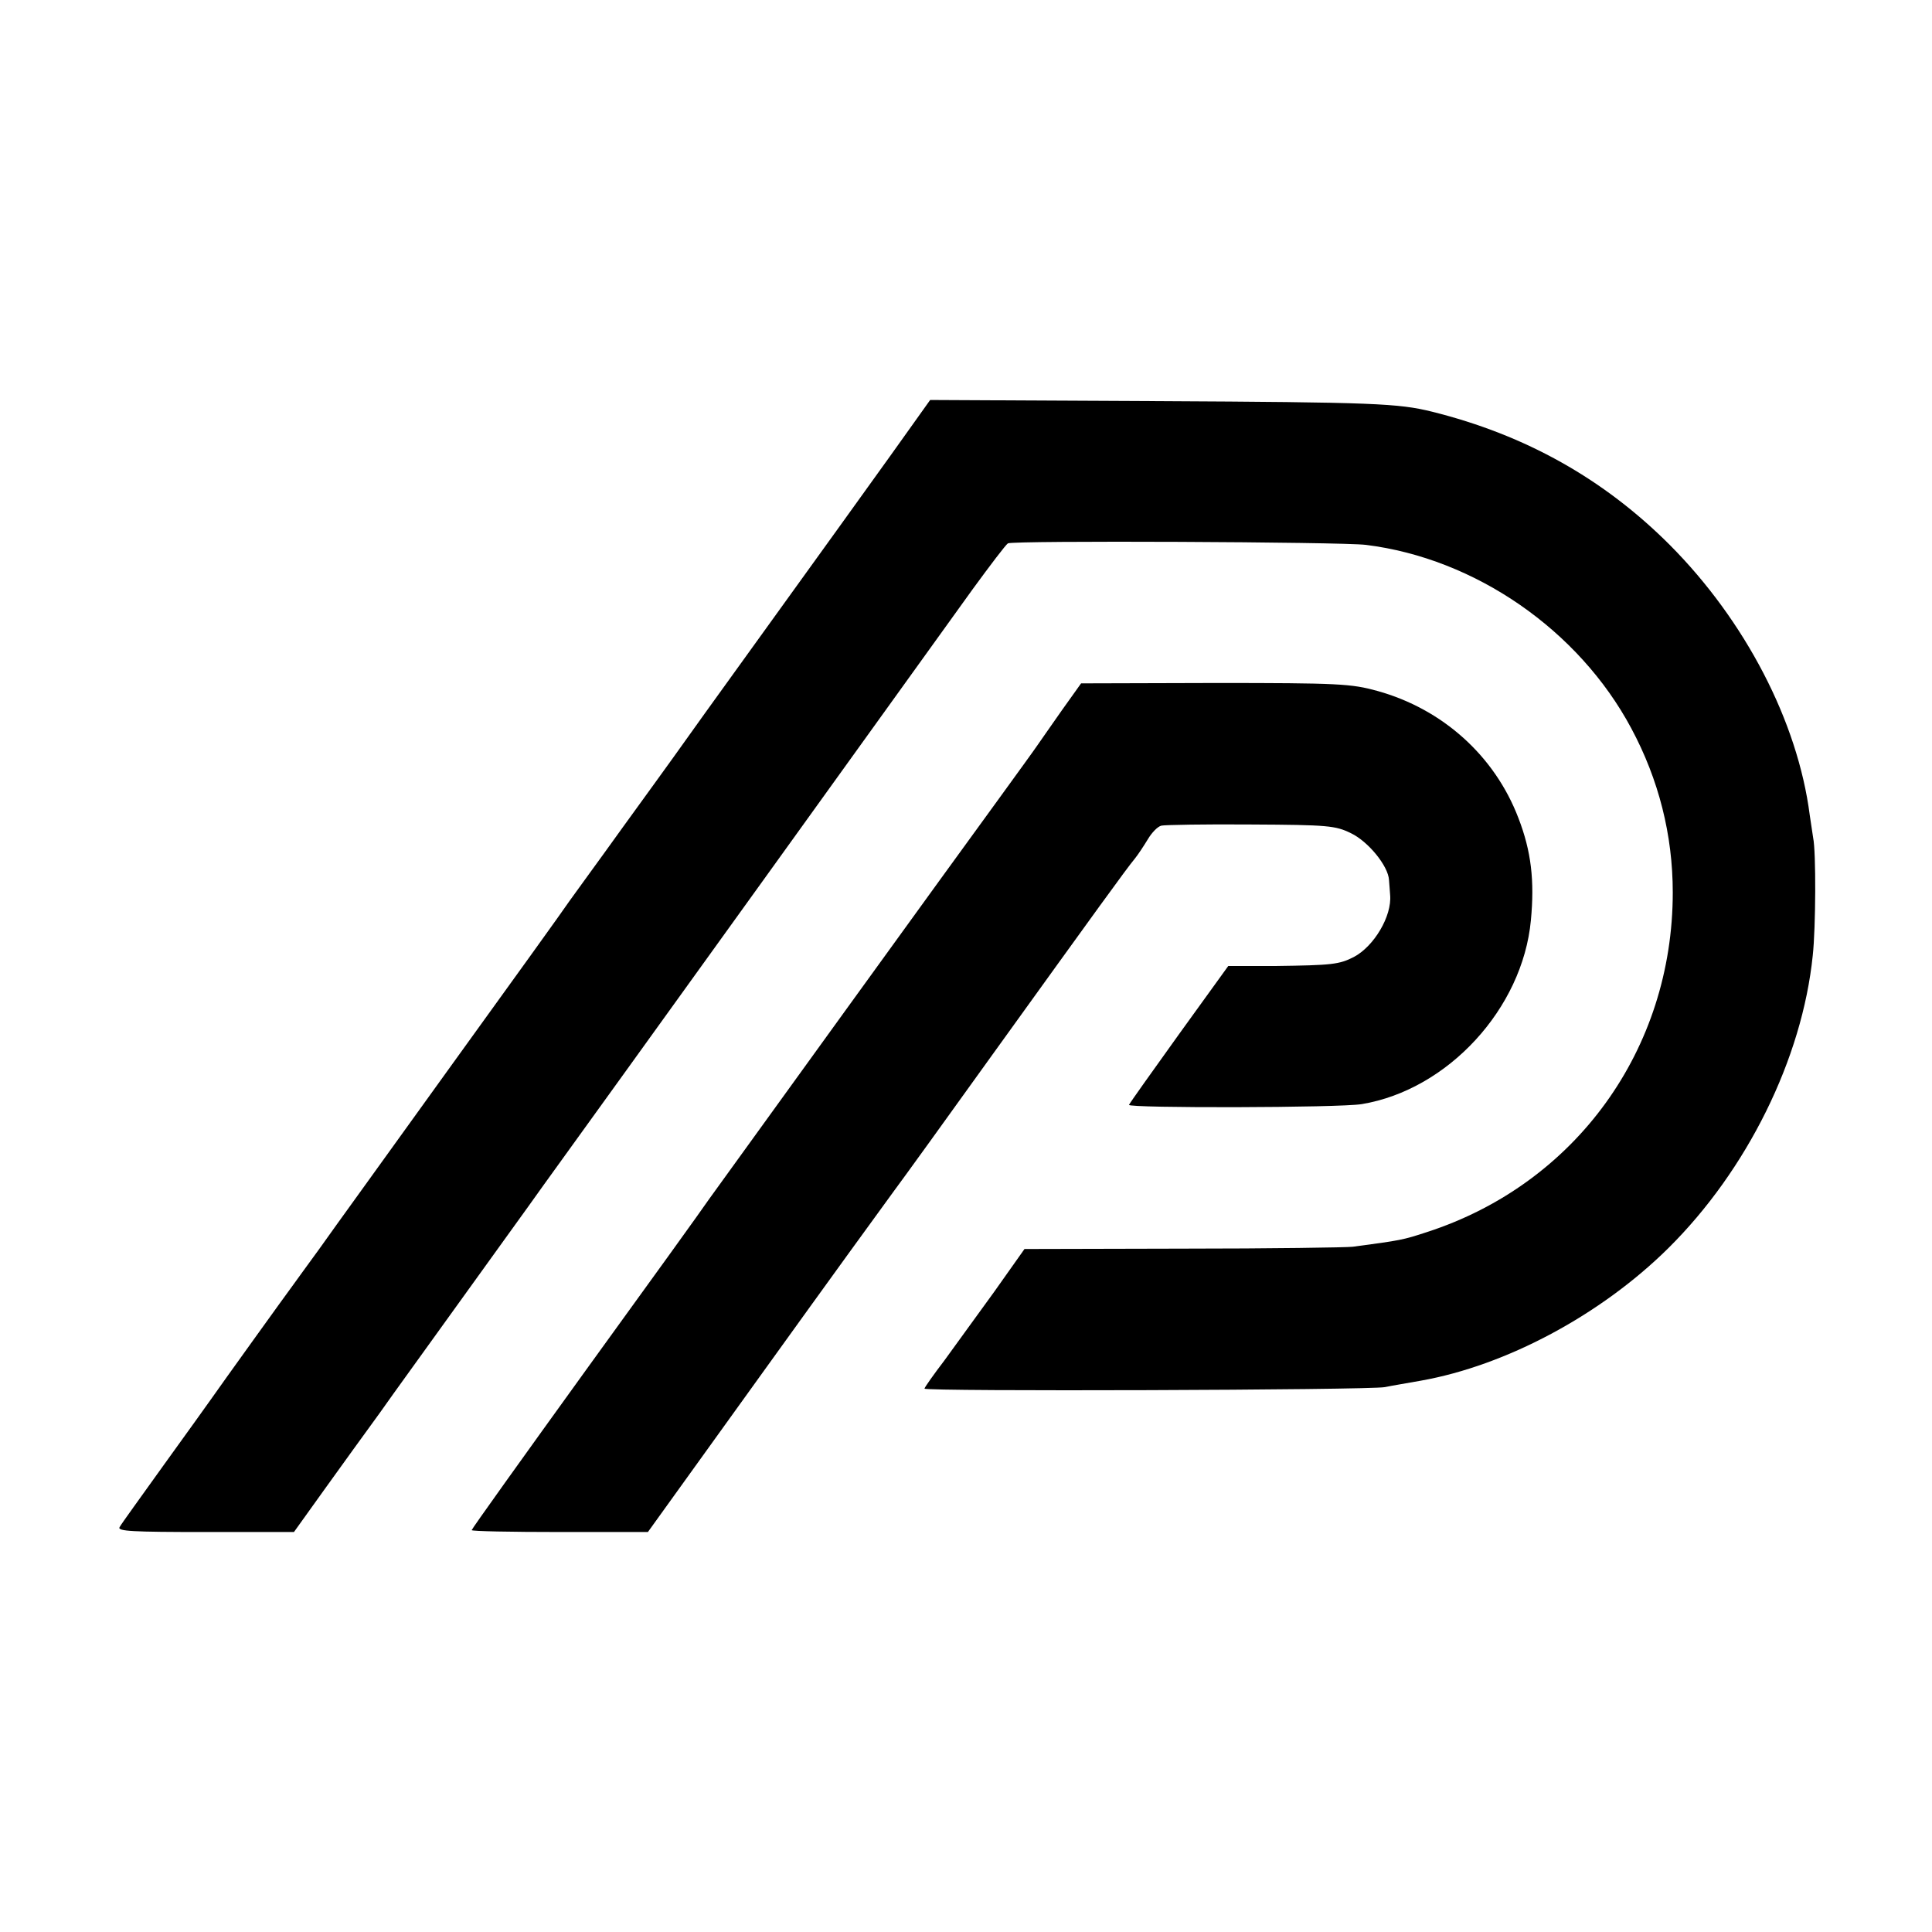
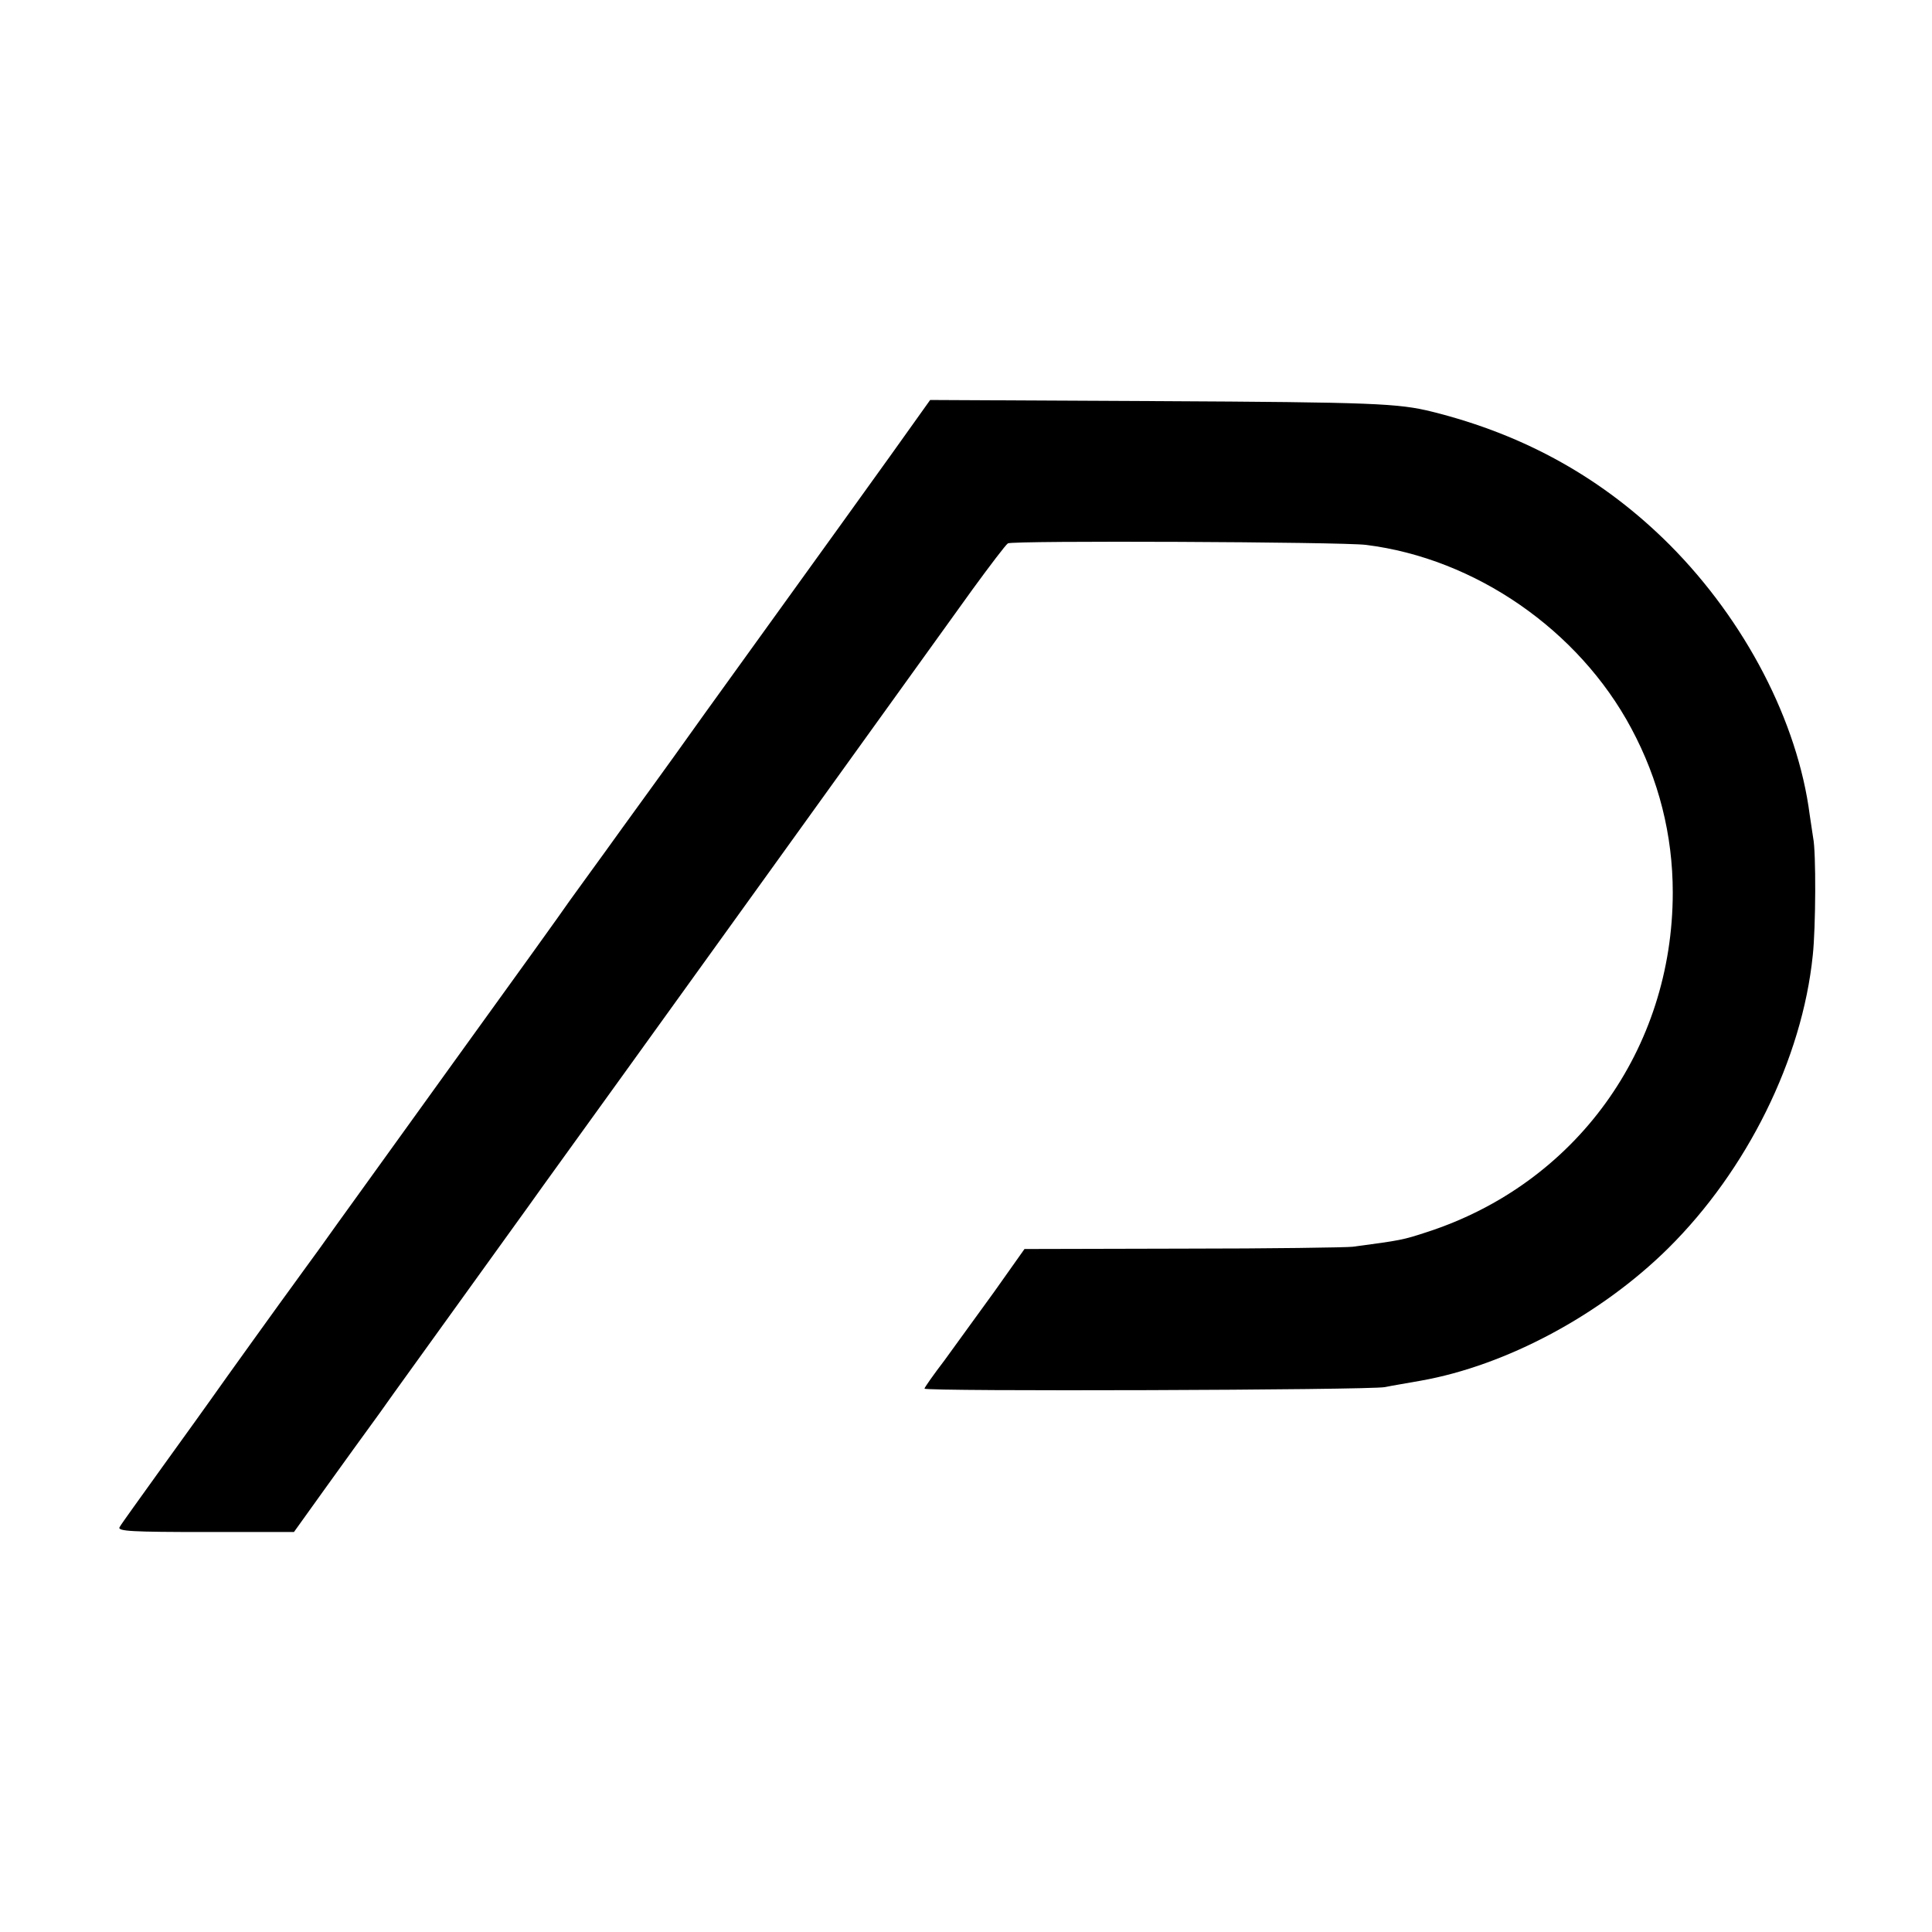
<svg xmlns="http://www.w3.org/2000/svg" version="1" width="682.667" height="682.667" viewBox="0 0 512 512">
  <path d="M236.3 120.3c-5.6 7.8-20.4 28.4-32.9 45.7-12.5 17.3-23.7 32.9-24.8 34.5-1.2 1.7-7.3 10.1-13.6 18.8-6.3 8.8-12.7 17.5-14.1 19.5-1.4 2.1-15.5 21.7-31.4 43.7-15.8 22-31.6 43.8-34.9 48.5-3.4 4.7-6.5 8.9-6.9 9.5-1 1.3-19.7 27.3-21.7 30.2-.8 1.1-6.4 9-12.5 17.4-6 8.4-11.4 15.8-11.8 16.6-.7 1.1 3.4 1.3 22.7 1.3h23.5l8.1-11.3c4.4-6.1 11-15.3 14.6-20.2 3.5-5 13.1-18.2 21.2-29.5s18.2-25.2 22.3-31c9.8-13.5 111.5-154.8 113.7-157.9 4.6-6.3 8.7-11.7 9.3-12.1 1.1-.8 88.5-.4 94.9.4 29 3.6 56.4 22.6 70.3 48.6 7.3 13.6 11 28.3 11 43.5 0 41.6-25.7 77.2-65.1 90-6.4 2.1-6.9 2.2-19.7 3.9-1.6.2-21.9.5-45 .5l-42 .1-8 11.3c-4.4 6.1-10.4 14.3-13.2 18.2-2.9 3.8-5.3 7.2-5.3 7.5 0 .8 117.9.4 122-.4 1.9-.4 6.2-1.1 9.5-1.7 22.6-4 47.7-17.4 65.6-35.1 20.9-20.7 35.5-50.2 38.3-77.6.8-7.3.9-27.5.1-31.2-.2-1.4-.6-4.1-.9-6-3.2-24.8-17.1-51.5-37.1-71.6-17.4-17.4-38.1-29.1-63-35.3-8.9-2.2-15.3-2.5-73-2.8l-60-.3-10.2 14.3z" />
-   <path d="M281.5 188.1c-2.7 3.9-5.7 8.1-6.5 9.3-.8 1.2-5.6 7.8-10.6 14.7-10.1 13.8-72.4 100-76.5 105.7-1.4 2.1-16.1 22.5-32.7 45.4-16.6 23-30.2 42-30.2 42.3 0 .3 10.5.5 23.4.5h23.3l30.8-42.8c16.9-23.5 32.5-45 34.5-47.7 2.1-2.8 13.8-19 26-36 27.3-37.9 35.6-49.4 37.7-51.9.9-1.1 2.4-3.4 3.5-5.2 1-1.7 2.6-3.4 3.6-3.6.9-.2 11.6-.4 23.7-.3 20.5.1 22.4.3 26.5 2.3 4.6 2.2 9.9 8.7 10.1 12.4.1 1 .2 2.8.3 4 .5 5.6-4.3 13.6-9.6 16.4-3.9 2-5.8 2.2-20.8 2.4h-12.5l-13 18c-7.1 9.9-13.1 18.3-13.3 18.8-.3.9 55.8.8 61.7-.2 22.8-3.8 42.6-25.3 44.8-48.7 1-10.5.1-18.3-3.3-27.1-6.3-16.5-20.1-28.9-37.4-33.7-6.9-1.9-10.1-2.1-43-2.1l-35.5.1-5 7z" />
</svg>